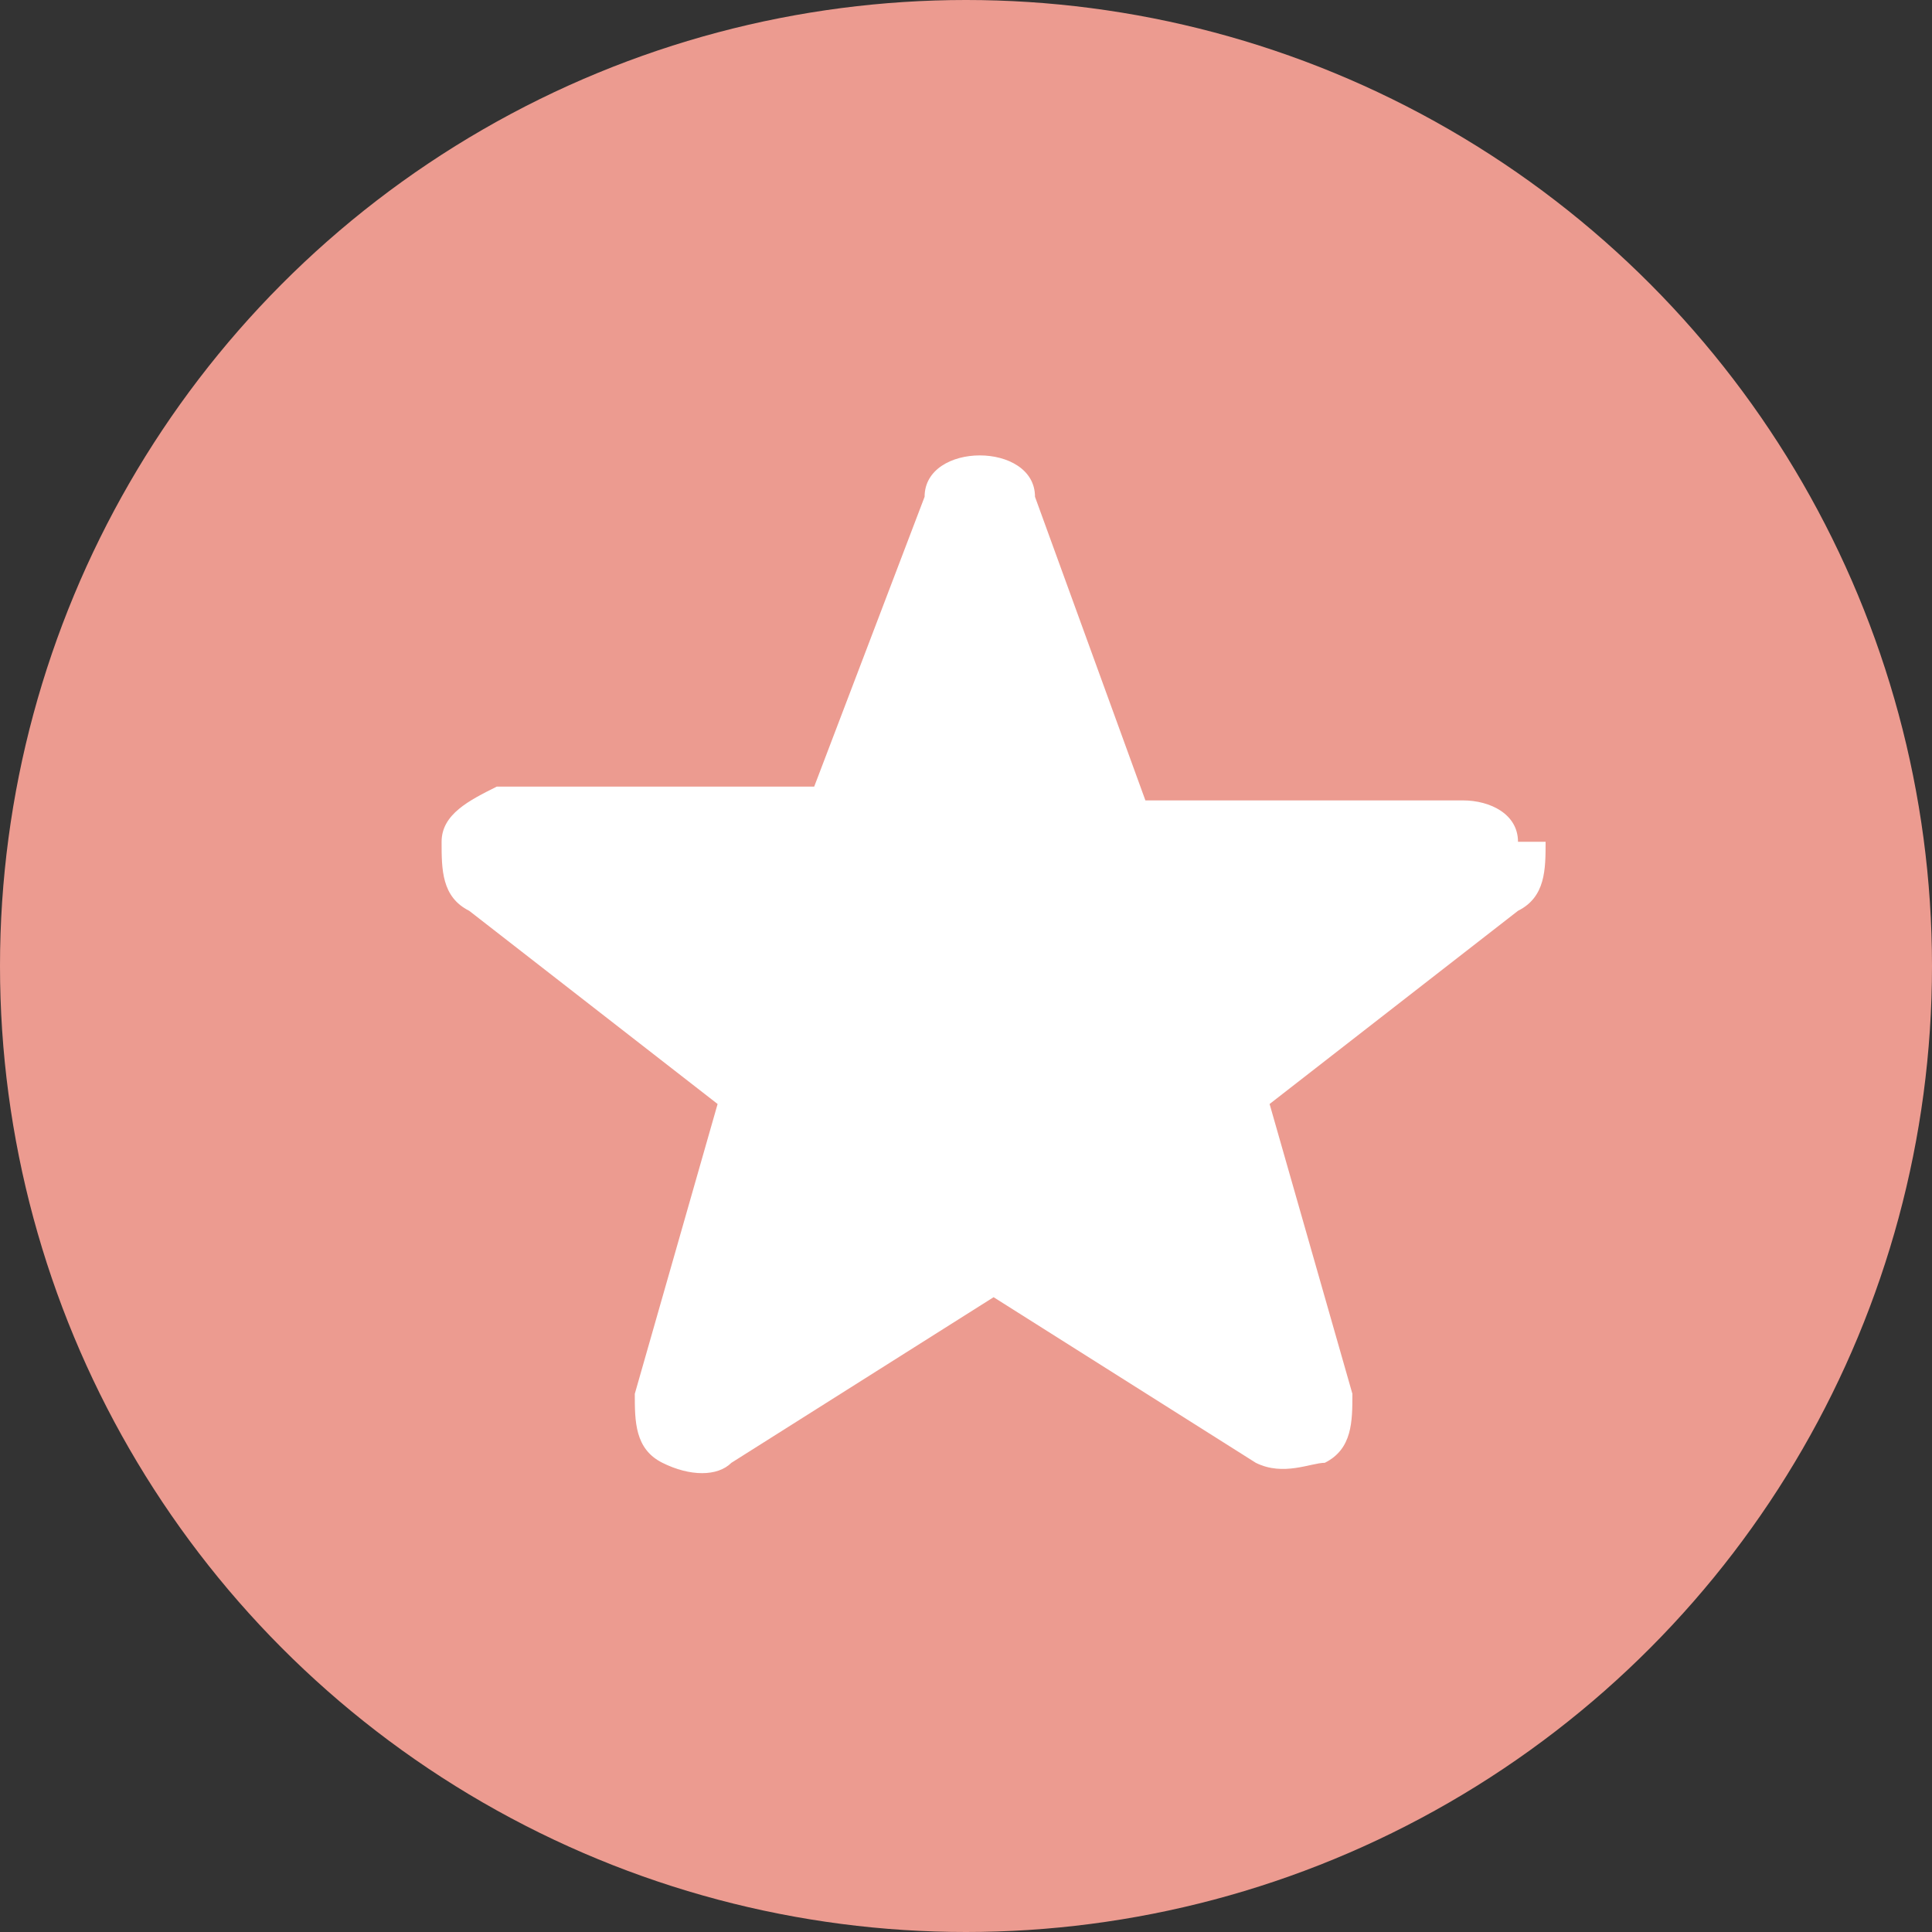
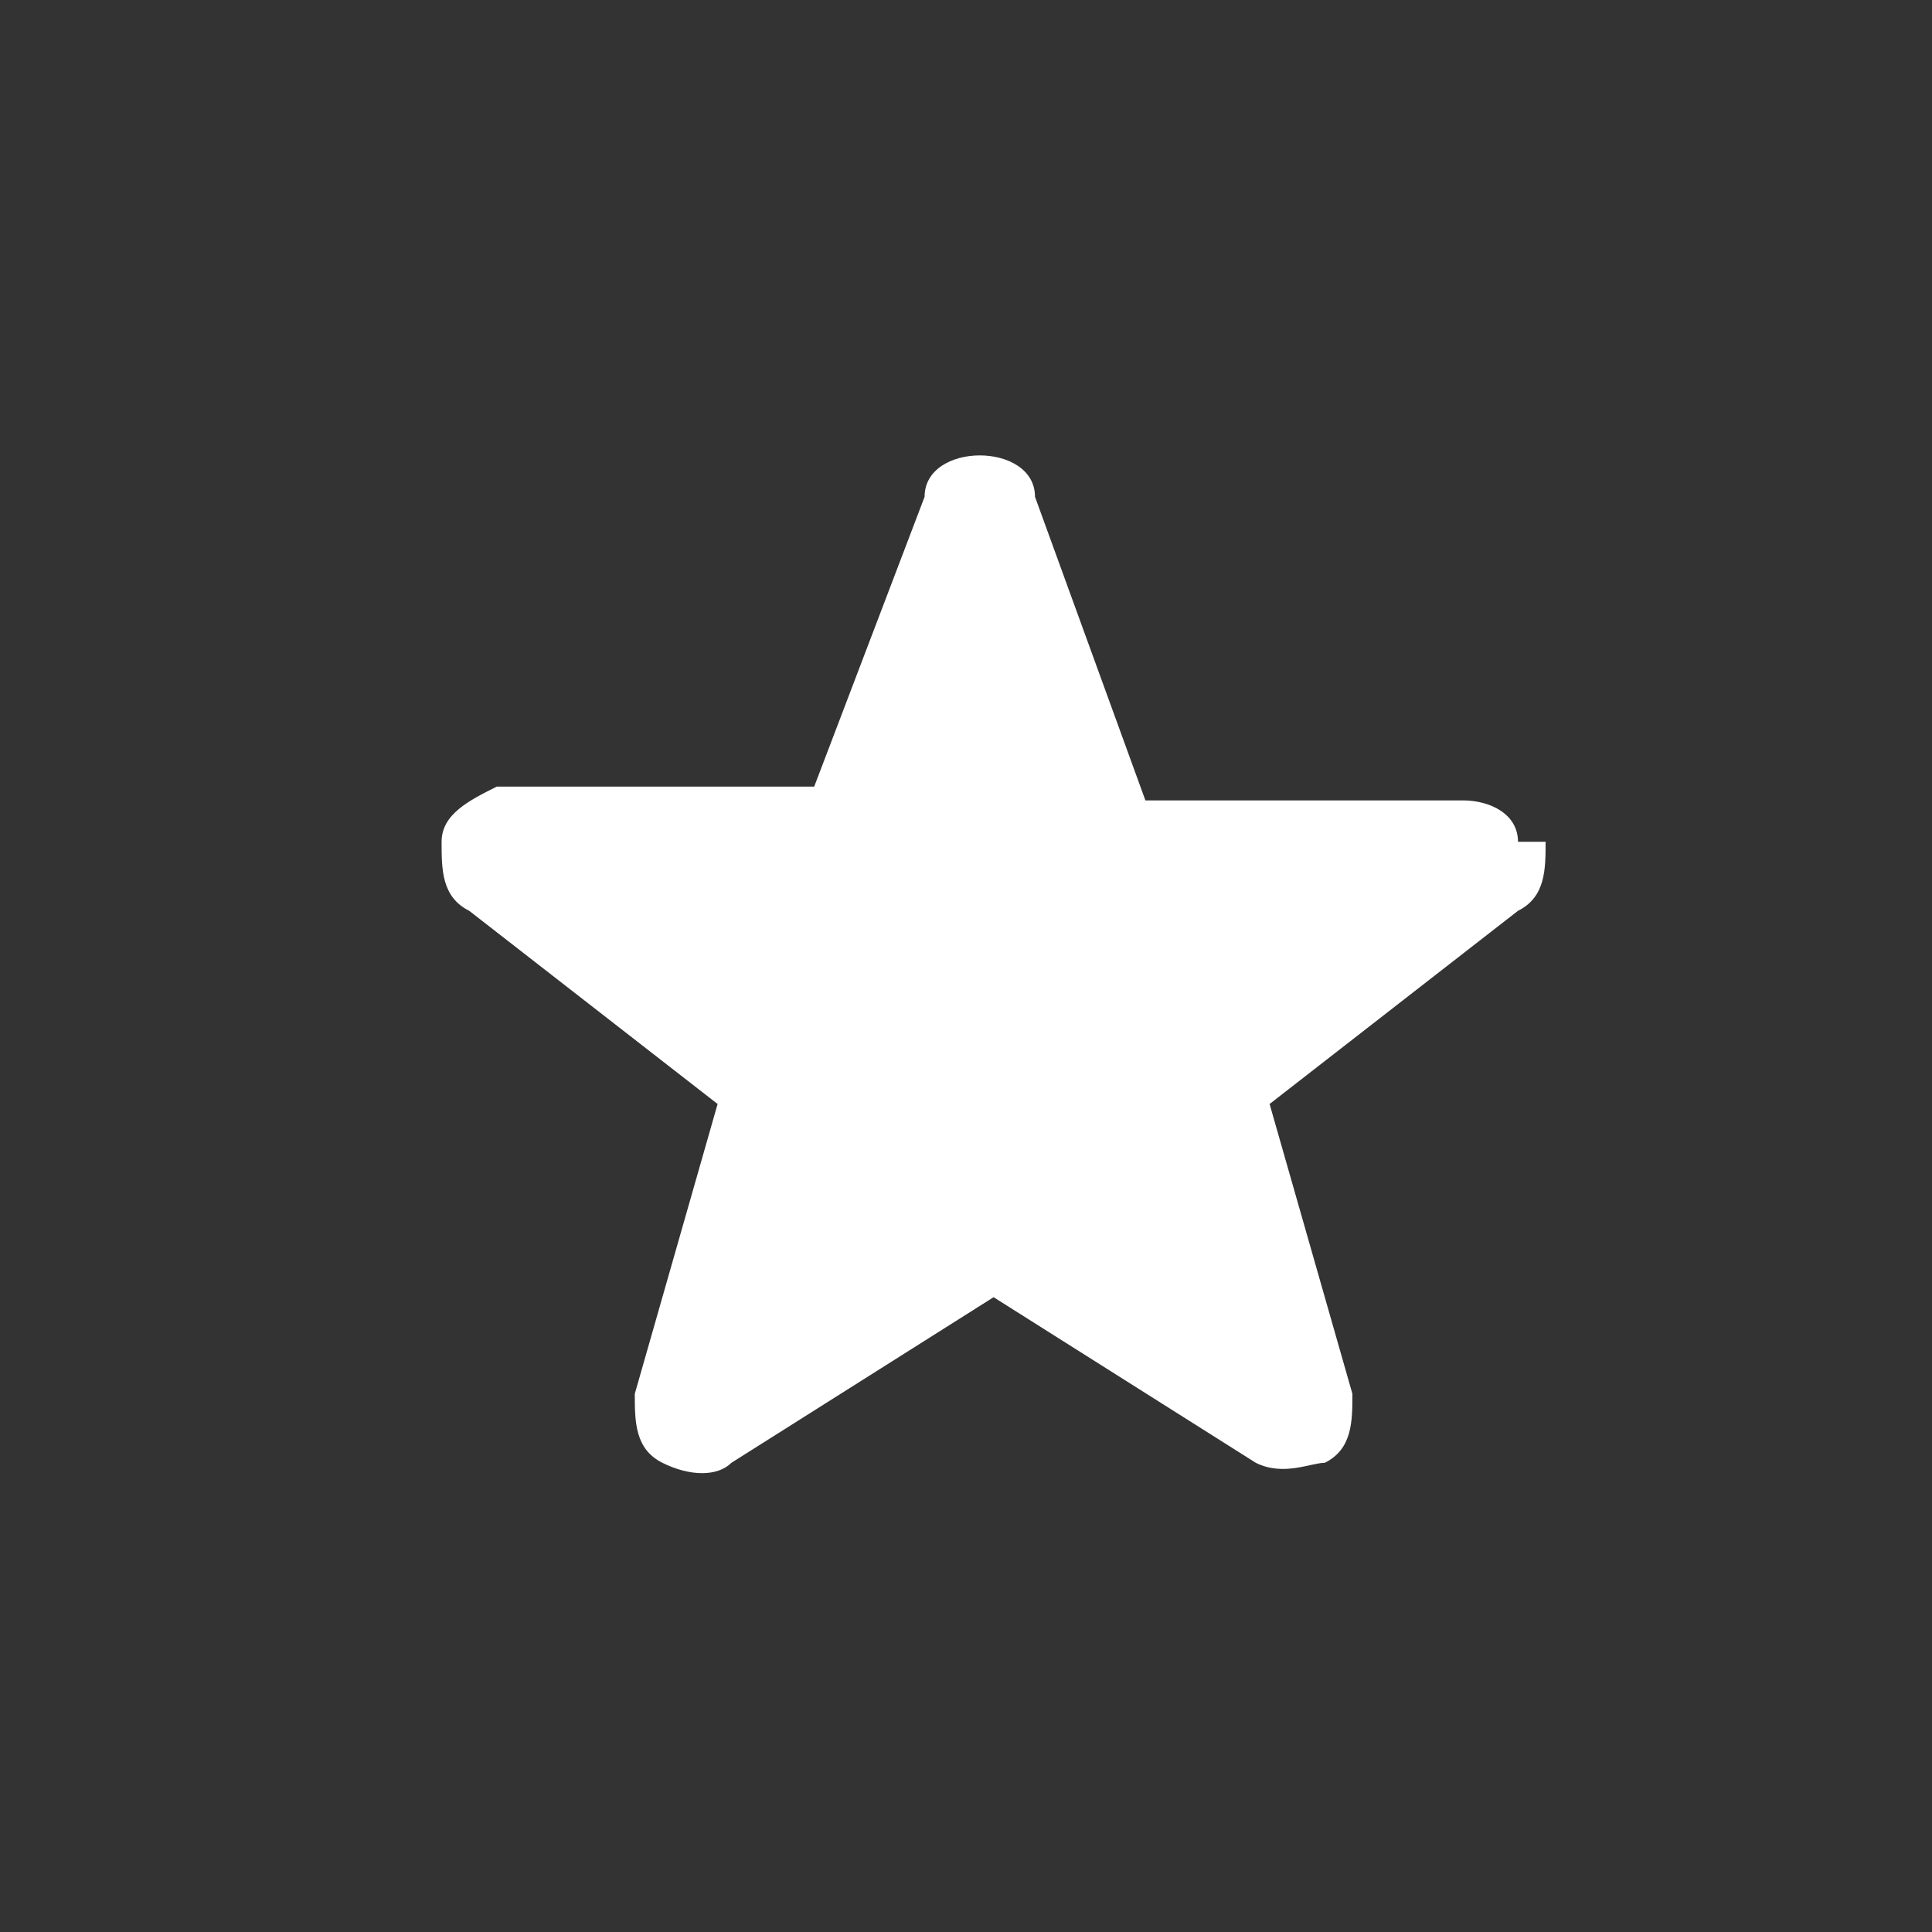
<svg xmlns="http://www.w3.org/2000/svg" id="_レイヤー_1" data-name="レイヤー_1" version="1.1" viewBox="0 0 14 14">
  <rect x="0" y="0" width="14" height="14" fill="#333333" stroke="none" />
  <defs>
    <style>
      .st0 {
        fill: #fff;
      }

      .st1 {
        fill: #ec9b90;
      }
    </style>
  </defs>
-   <circle class="st1" cx="7" cy="7" r="7" />
  <path class="st0" d="M11,6.1c0-.2-.2-.3-.4-.3h-2.3c0,0-.8-2.2-.8-2.2,0-.2-.2-.3-.4-.3s-.4.1-.4.3l-.8,2.1h-2.3c-.2.1-.4.2-.4.4,0,.2,0,.4.2.5l1.8,1.4-.6,2.1c0,.2,0,.4.2.5.2.1.4.1.5,0l1.9-1.2,1.9,1.2c.2.1.4,0,.5,0,.2-.1.2-.3.2-.5l-.6-2.1,1.8-1.4c.2-.1.2-.3.2-.5Z" />
</svg>